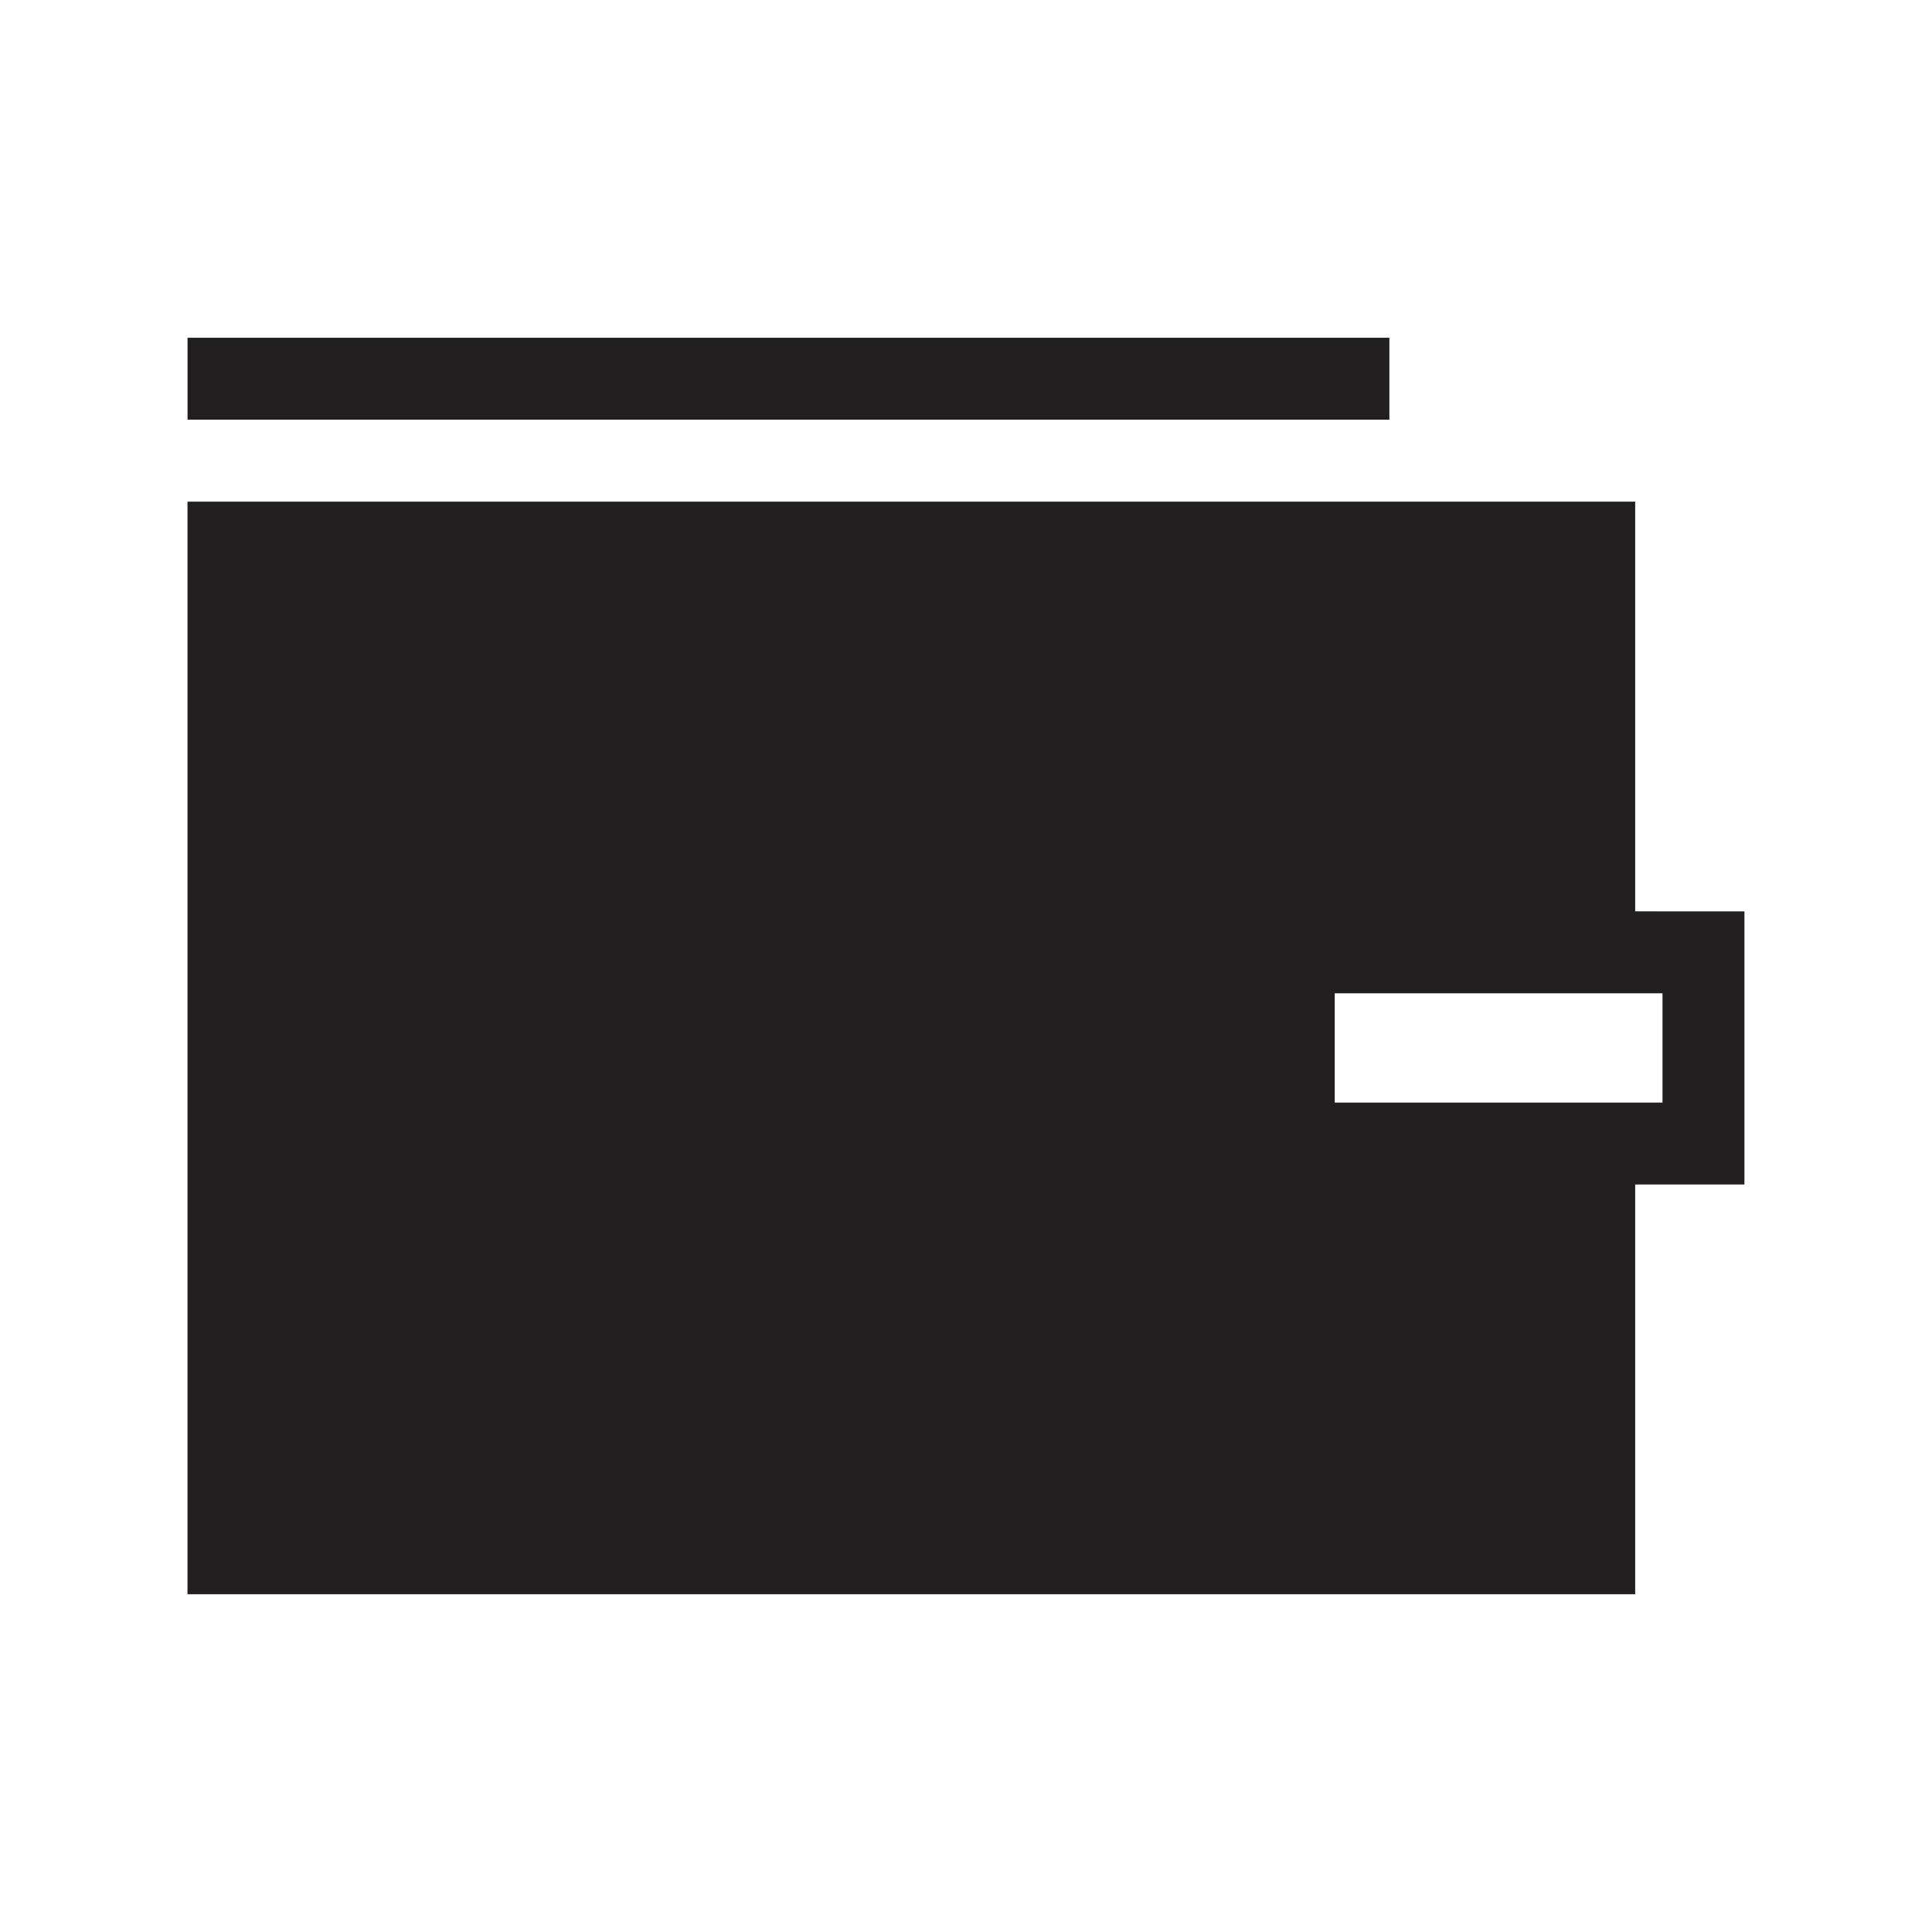
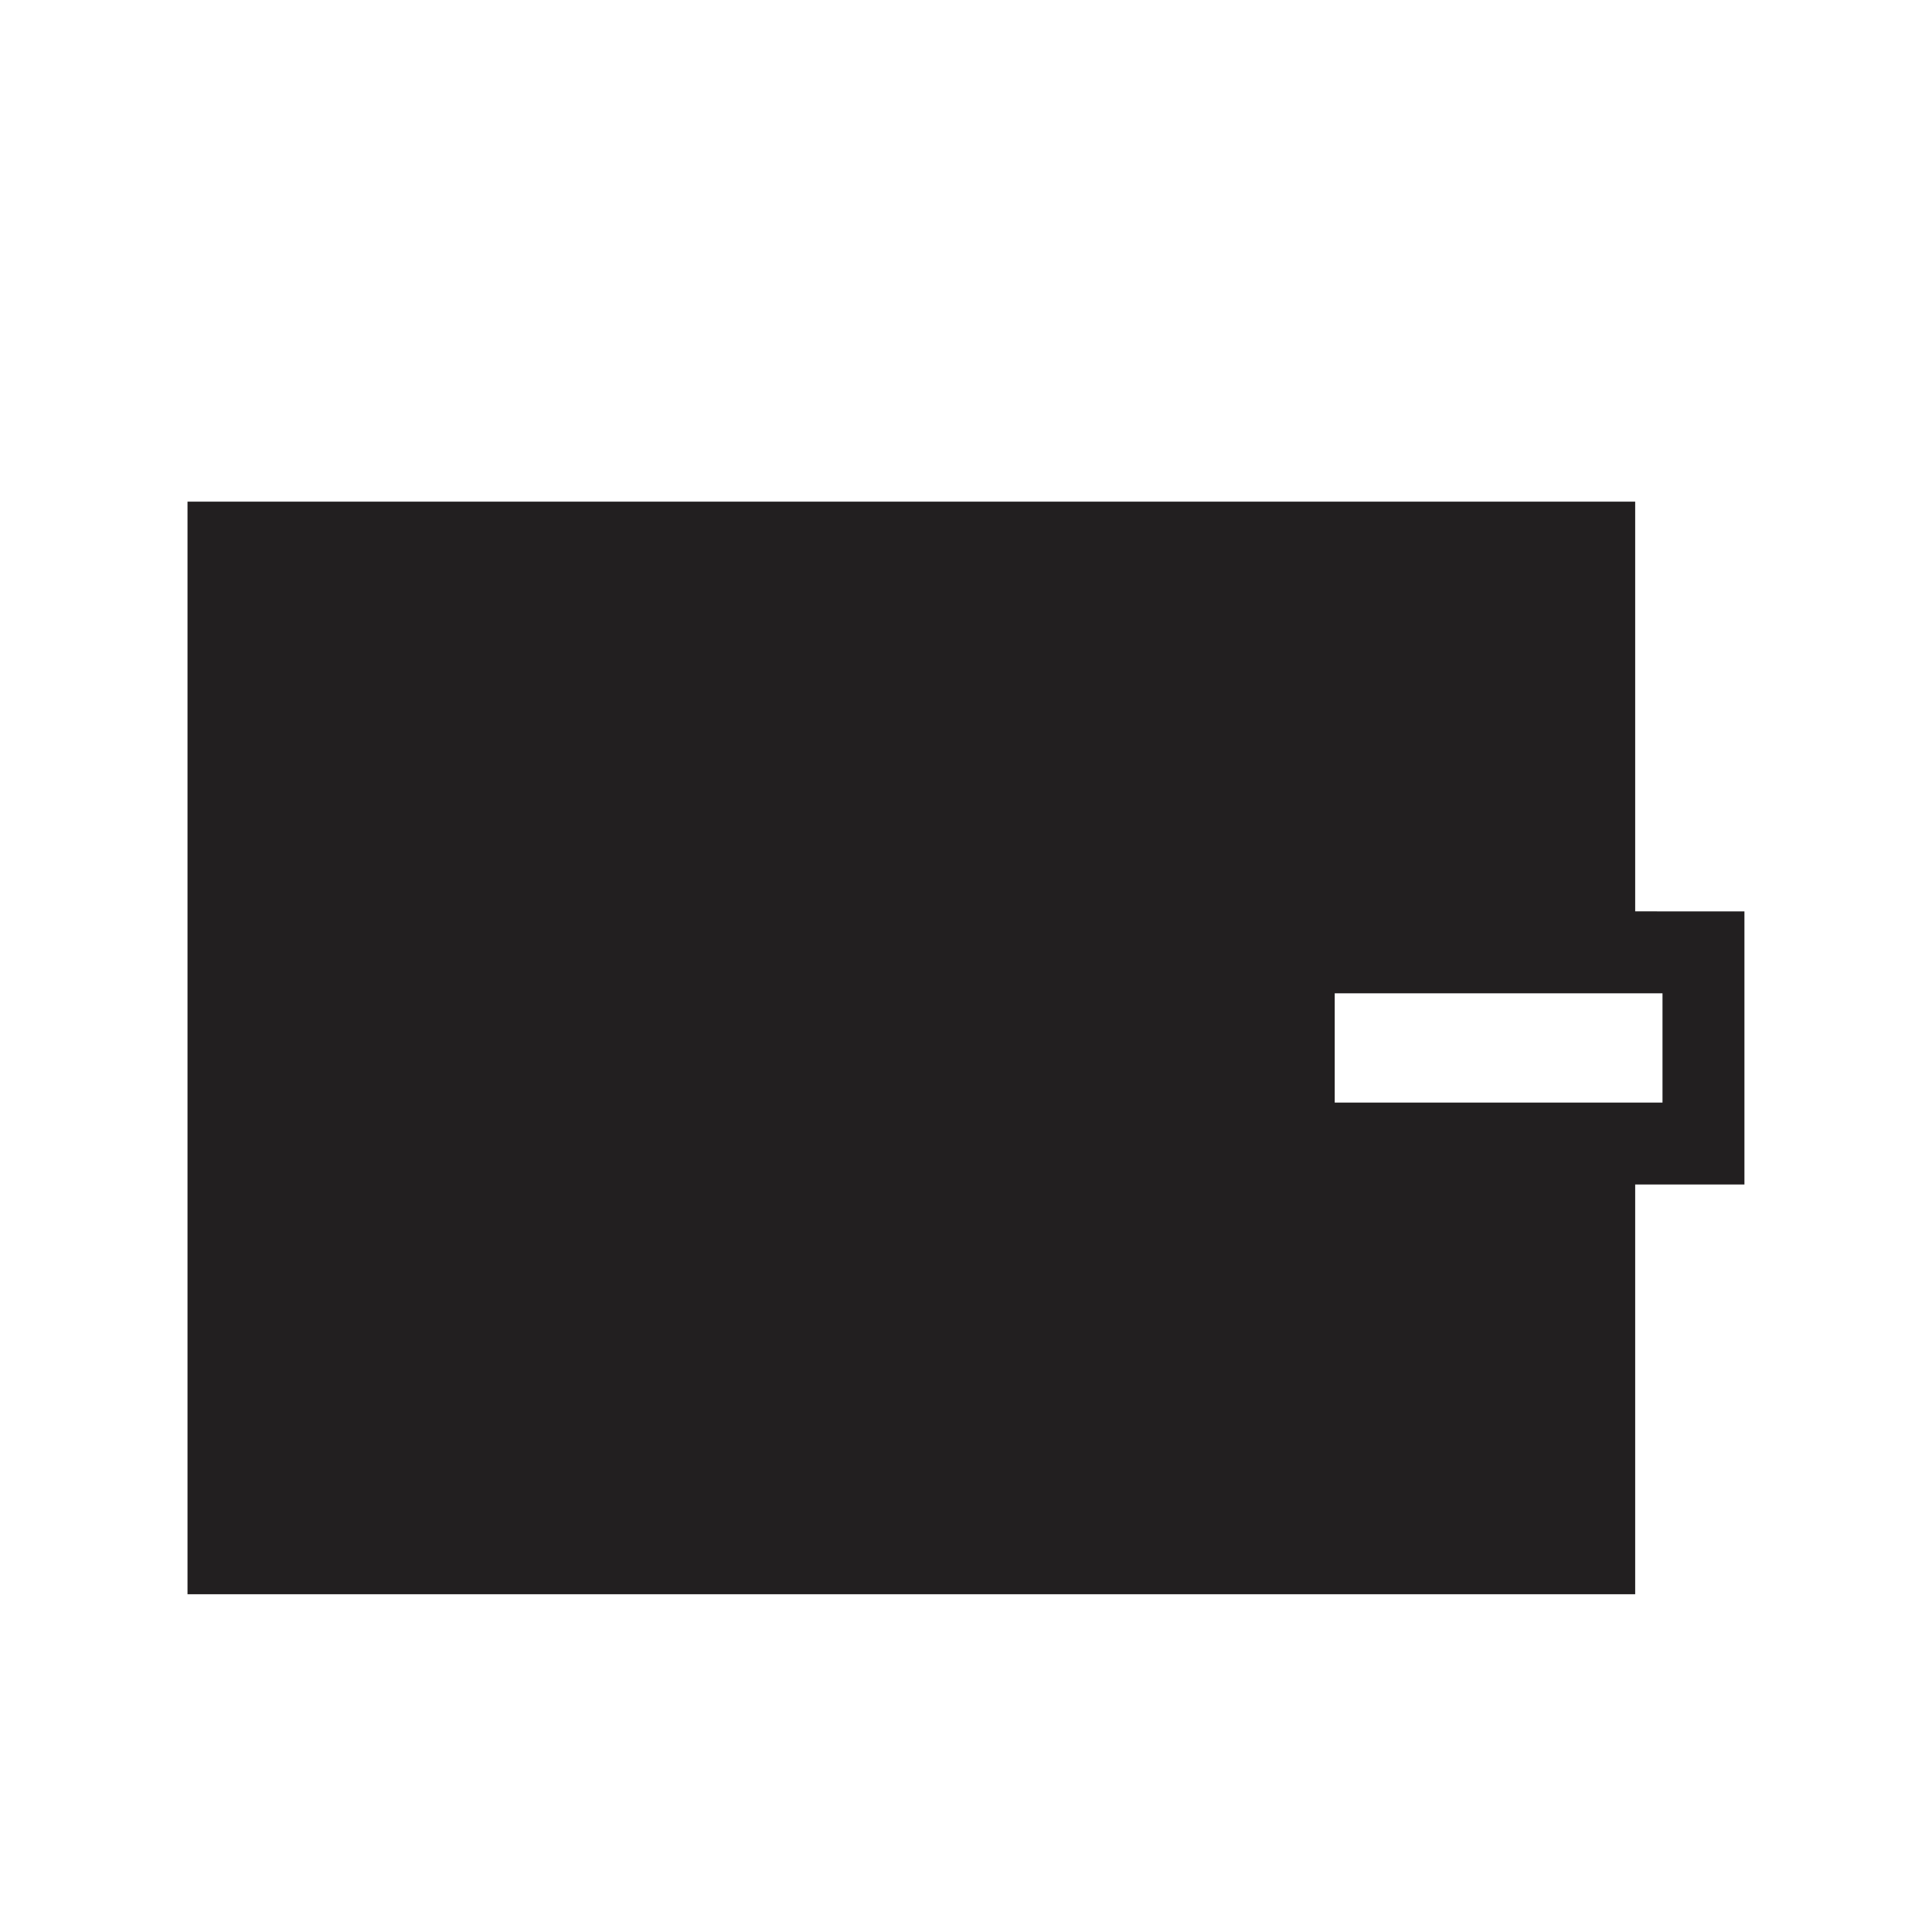
<svg xmlns="http://www.w3.org/2000/svg" width="800px" height="800px" version="1.1" viewBox="144 144 512 512">
  <g fill="#221f20" fill-rule="evenodd">
    <path d="m577.34 385.52v-108.58h-383.65v289.55h383.65v-108.58h28.953v-72.387zm7.238 50.672h-86.863v-28.953h86.863z" />
-     <path d="m193.7 233.51h318.5v21.715h-318.5z" />
  </g>
</svg>